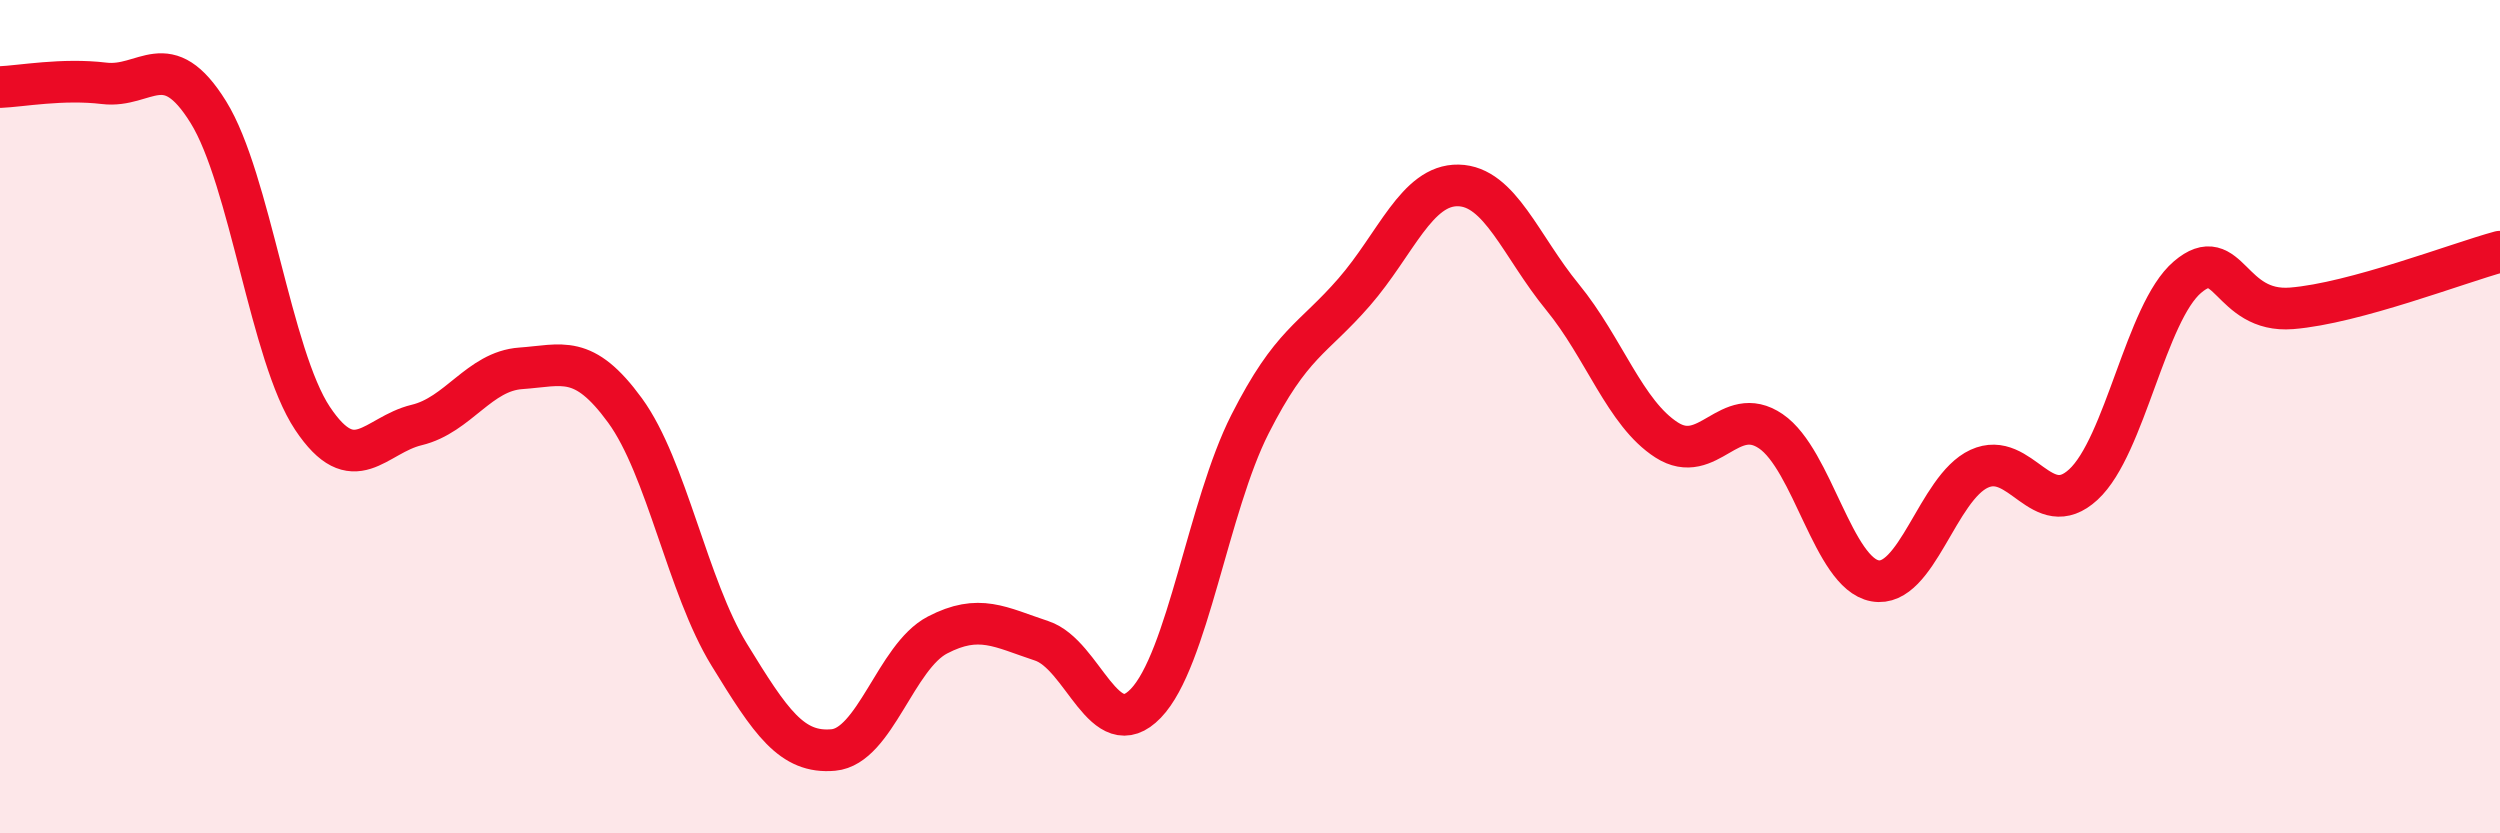
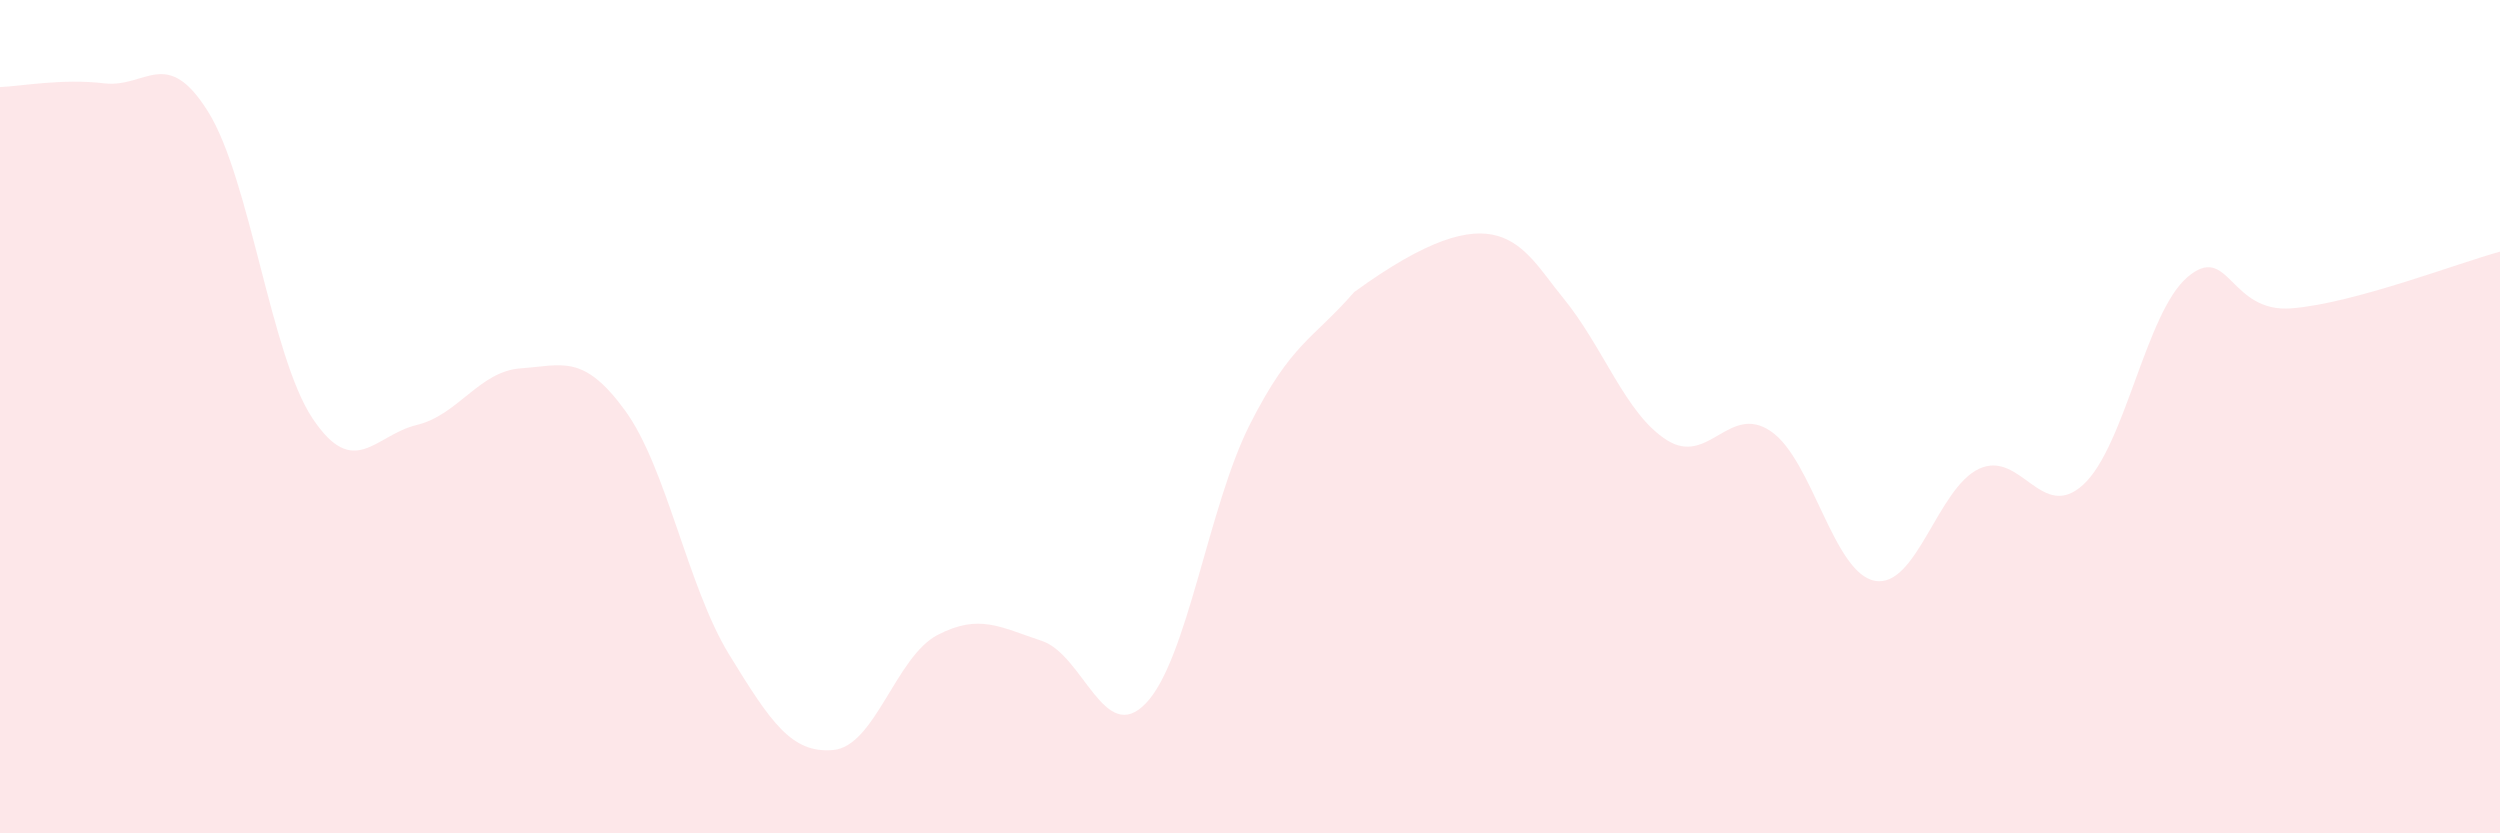
<svg xmlns="http://www.w3.org/2000/svg" width="60" height="20" viewBox="0 0 60 20">
-   <path d="M 0,2.09 C 0.5,2.07 1.5,1.88 2.5,2 C 3.5,2.12 4,1.08 5,2.69 C 6,4.3 6.5,8.54 7.5,10.04 C 8.5,11.54 9,10.44 10,10.2 C 11,9.96 11.5,8.91 12.5,8.84 C 13.5,8.77 14,8.48 15,9.85 C 16,11.22 16.5,14.08 17.5,15.71 C 18.5,17.34 19,18.09 20,18 C 21,17.91 21.5,15.76 22.5,15.24 C 23.5,14.72 24,15.05 25,15.38 C 26,15.71 26.5,17.92 27.5,16.88 C 28.5,15.84 29,12.15 30,10.18 C 31,8.21 31.5,8.16 32.5,7.01 C 33.5,5.86 34,4.43 35,4.45 C 36,4.47 36.5,5.91 37.5,7.13 C 38.5,8.35 39,9.92 40,10.56 C 41,11.2 41.5,9.67 42.5,10.35 C 43.5,11.03 44,13.76 45,13.94 C 46,14.12 46.5,11.71 47.5,11.25 C 48.5,10.79 49,12.55 50,11.63 C 51,10.71 51.5,7.5 52.5,6.65 C 53.5,5.8 53.5,7.52 55,7.4 C 56.5,7.28 59,6.31 60,6.04L60 20L0 20Z" fill="#EB0A25" opacity="0.1" stroke-linecap="round" stroke-linejoin="round" />
-   <path d="M 0,2.09 C 0.5,2.07 1.5,1.88 2.5,2 C 3.5,2.12 4,1.08 5,2.69 C 6,4.3 6.5,8.54 7.5,10.04 C 8.5,11.54 9,10.44 10,10.2 C 11,9.96 11.5,8.91 12.5,8.84 C 13.5,8.77 14,8.48 15,9.85 C 16,11.22 16.5,14.08 17.5,15.71 C 18.5,17.34 19,18.09 20,18 C 21,17.91 21.5,15.76 22.5,15.24 C 23.5,14.72 24,15.05 25,15.38 C 26,15.71 26.5,17.92 27.5,16.88 C 28.5,15.84 29,12.15 30,10.18 C 31,8.21 31.5,8.16 32.5,7.01 C 33.5,5.86 34,4.43 35,4.45 C 36,4.47 36.5,5.91 37.5,7.13 C 38.5,8.35 39,9.92 40,10.56 C 41,11.2 41.5,9.67 42.5,10.35 C 43.5,11.03 44,13.76 45,13.94 C 46,14.12 46.5,11.71 47.5,11.25 C 48.5,10.79 49,12.55 50,11.63 C 51,10.71 51.5,7.5 52.5,6.65 C 53.5,5.8 53.5,7.52 55,7.4 C 56.5,7.28 59,6.31 60,6.04" stroke="#EB0A25" stroke-width="1" fill="none" stroke-linecap="round" stroke-linejoin="round" />
+   <path d="M 0,2.09 C 0.5,2.07 1.5,1.88 2.5,2 C 3.5,2.12 4,1.08 5,2.69 C 6,4.3 6.5,8.54 7.5,10.04 C 8.5,11.54 9,10.44 10,10.2 C 11,9.96 11.5,8.91 12.5,8.84 C 13.5,8.77 14,8.48 15,9.85 C 16,11.22 16.5,14.08 17.5,15.71 C 18.5,17.34 19,18.09 20,18 C 21,17.91 21.5,15.76 22.5,15.24 C 23.5,14.72 24,15.05 25,15.38 C 26,15.71 26.5,17.92 27.5,16.88 C 28.5,15.84 29,12.15 30,10.18 C 31,8.21 31.5,8.16 32.5,7.01 C 36,4.47 36.5,5.91 37.5,7.13 C 38.5,8.35 39,9.92 40,10.56 C 41,11.2 41.5,9.67 42.5,10.35 C 43.5,11.03 44,13.76 45,13.94 C 46,14.12 46.5,11.71 47.5,11.25 C 48.5,10.79 49,12.55 50,11.63 C 51,10.71 51.5,7.5 52.5,6.65 C 53.5,5.8 53.5,7.52 55,7.4 C 56.5,7.28 59,6.31 60,6.04L60 20L0 20Z" fill="#EB0A25" opacity="0.1" stroke-linecap="round" stroke-linejoin="round" />
</svg>